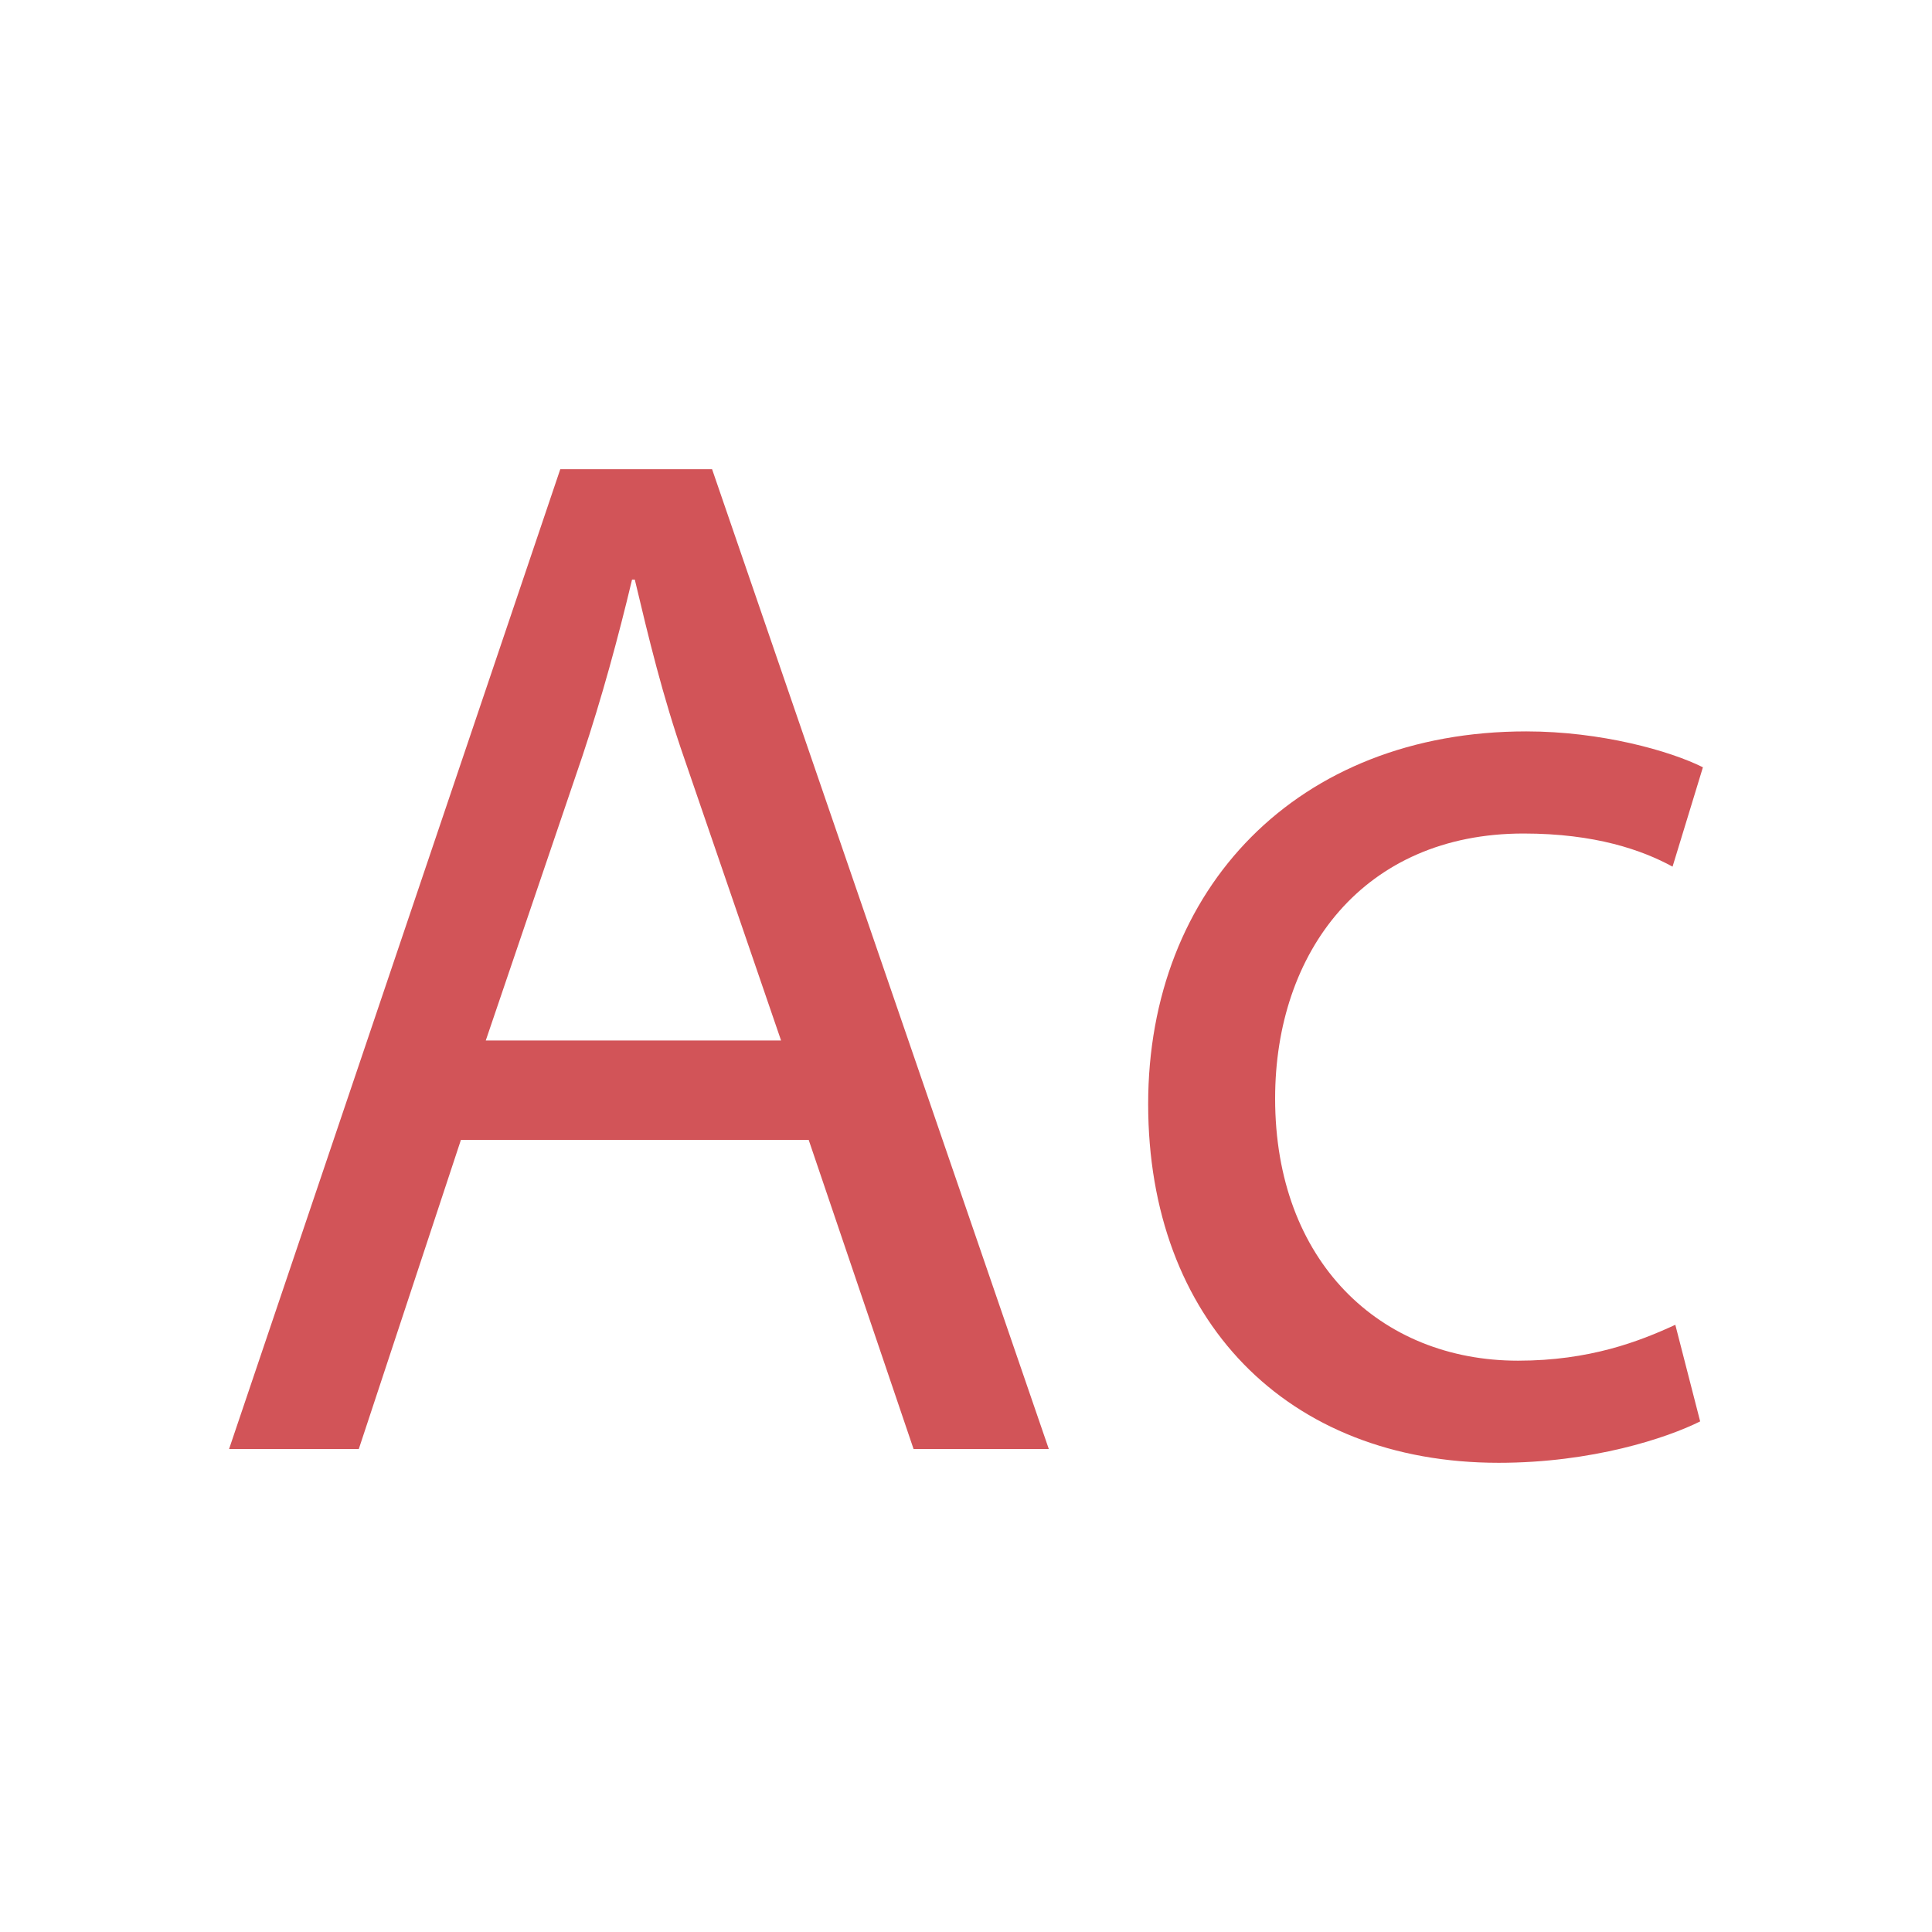
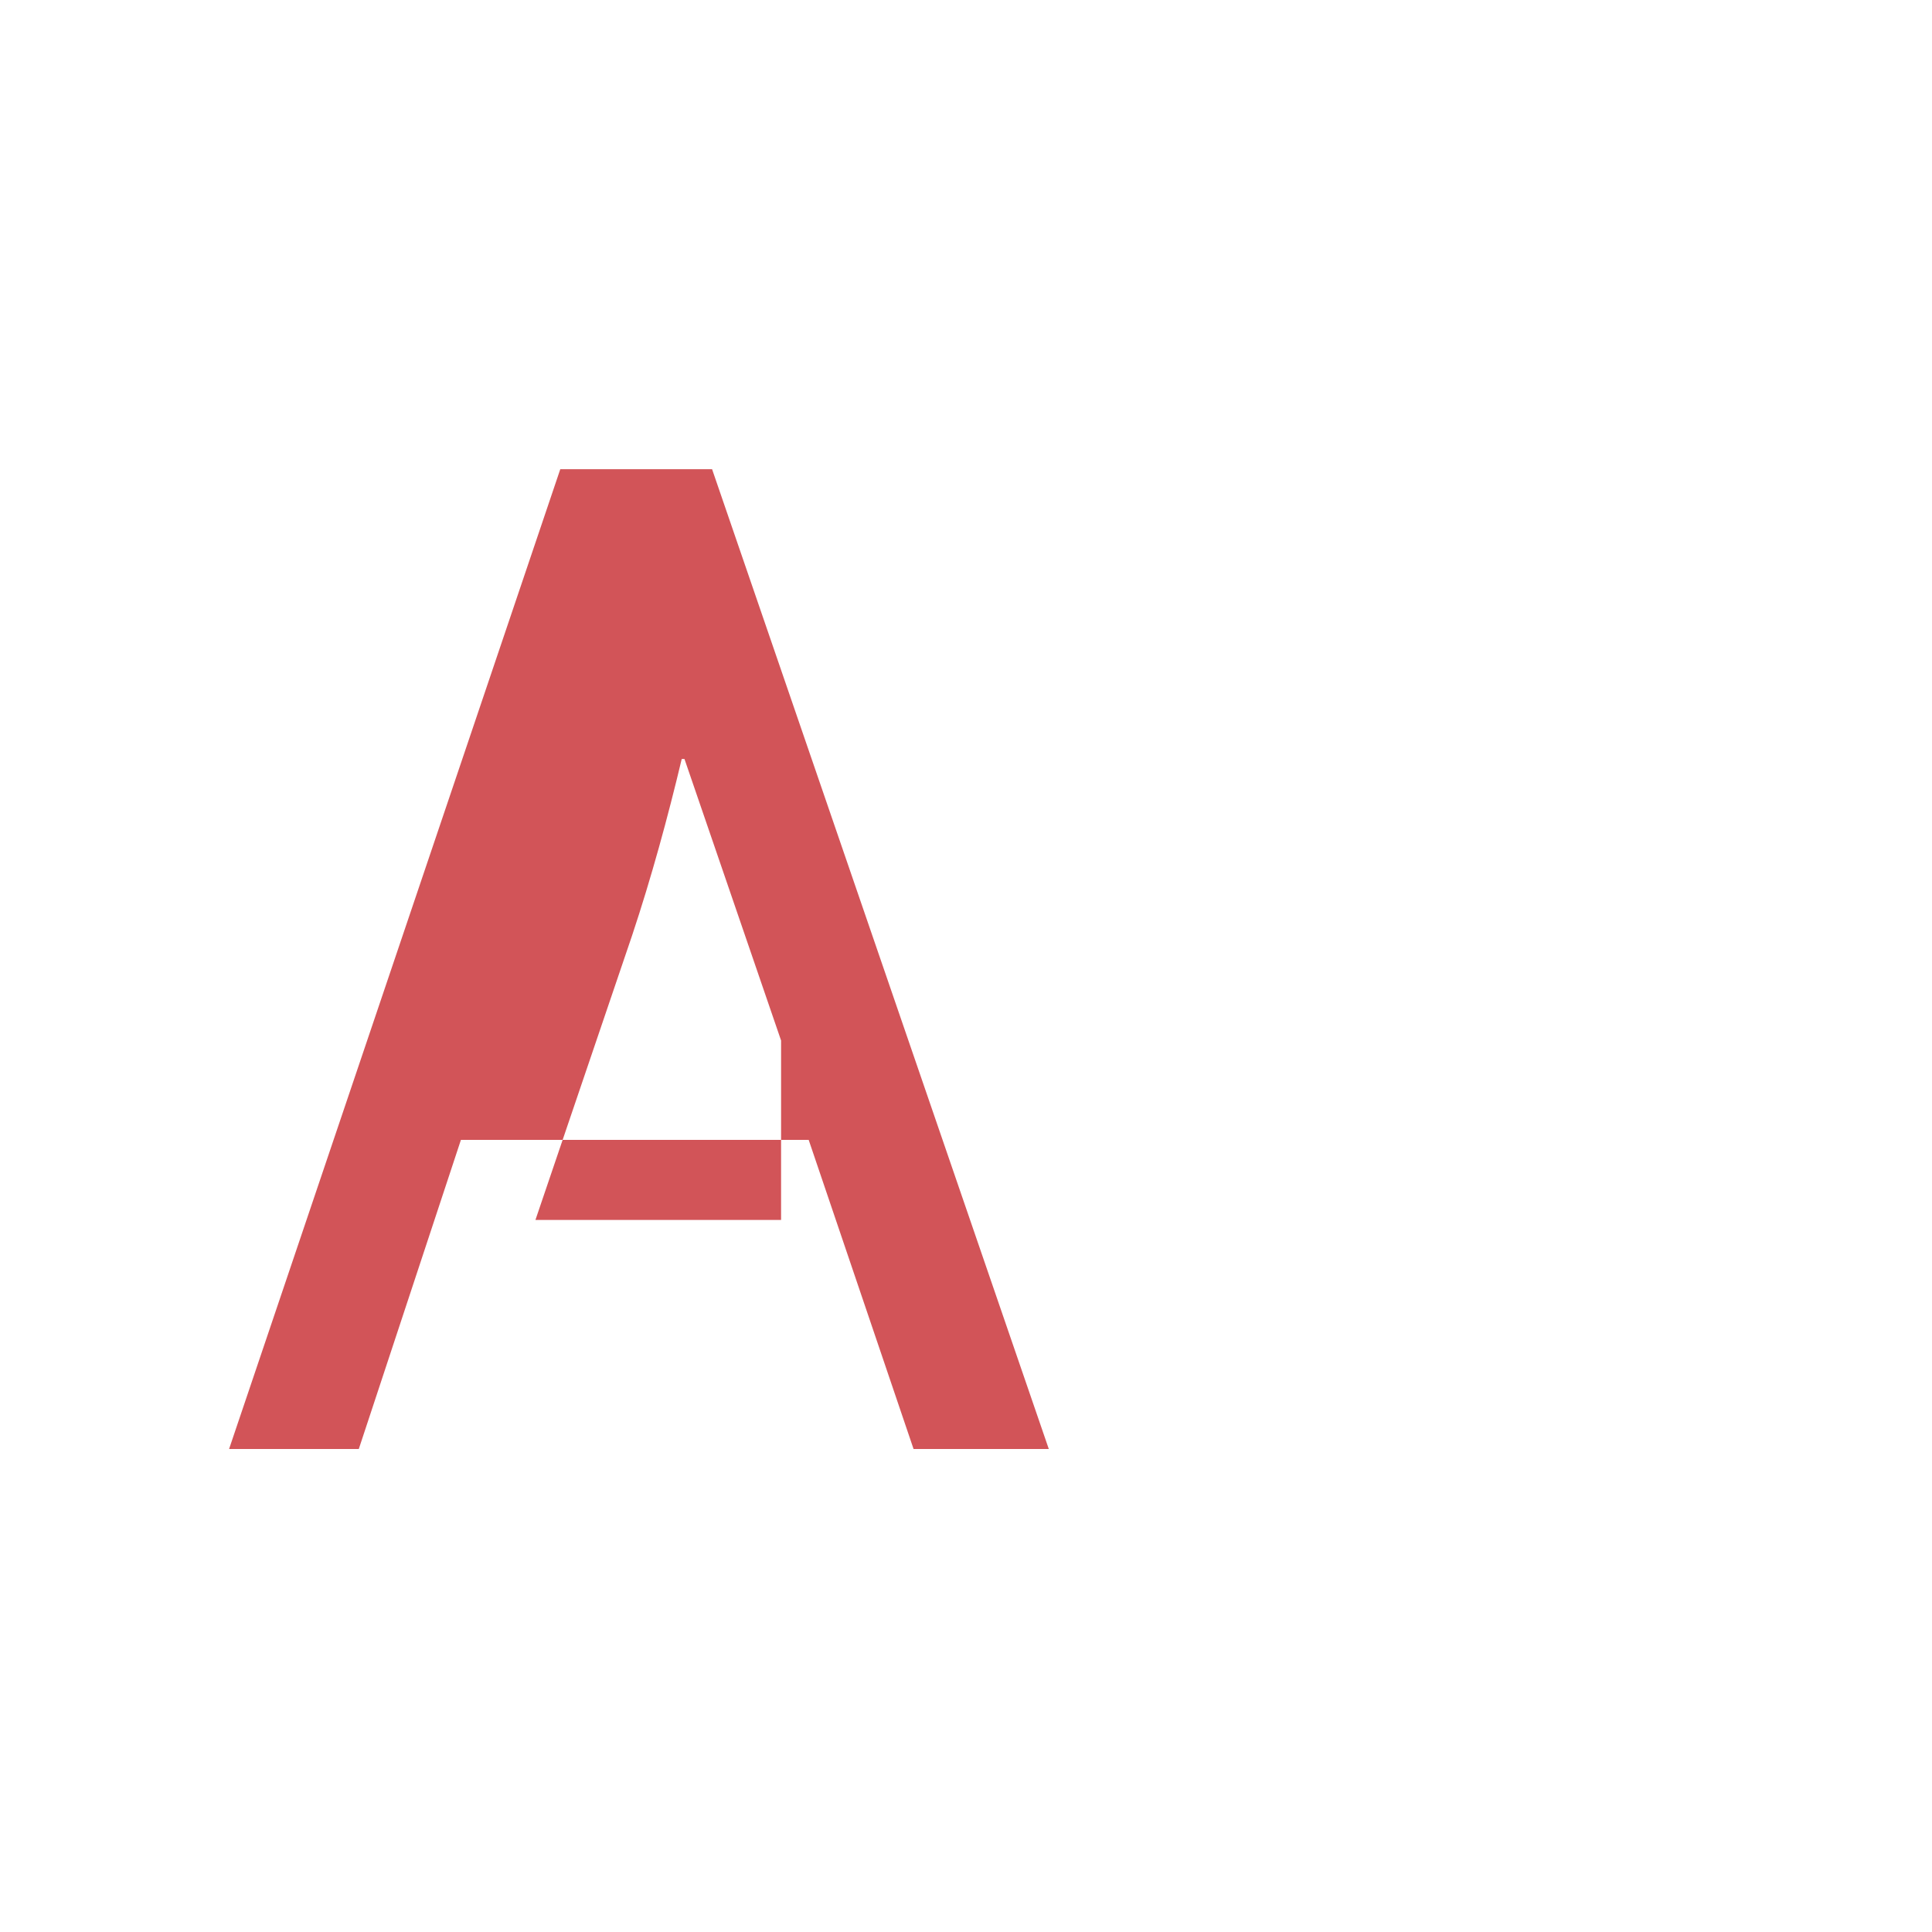
<svg xmlns="http://www.w3.org/2000/svg" version="1.1" id="Layer_1" x="0px" y="0px" viewBox="0 0 70 70" style="enable-background:new 0 0 70 70;" xml:space="preserve">
  <style type="text/css">
	.st0{clip-path:url(#SVGID_2_);}
	.st1{clip-path:url(#SVGID_4_);}
	.st2{clip-path:url(#SVGID_6_);}
	.st3{fill:#D25458;}
</style>
  <g>
-     <path class="st3" d="M16.7,41.3L13,52.5H8.3l12-35.5h5.5L38,52.5h-4.9l-3.8-11.2H16.7z M28.3,37.7l-3.5-10.2   c-0.8-2.3-1.3-4.4-1.8-6.5h-0.1c-0.5,2.1-1.1,4.3-1.8,6.4l-3.5,10.3H28.3z" />
-     <path class="st3" d="M61.6,51.5c-1.2,0.6-3.9,1.5-7.3,1.5c-7.7,0-12.7-5.2-12.7-13c0-7.8,5.4-13.5,13.7-13.5c2.7,0,5.2,0.7,6.4,1.3   l-1.1,3.6c-1.1-0.6-2.8-1.2-5.4-1.2c-5.8,0-9,4.3-9,9.6c0,5.9,3.8,9.5,8.8,9.5c2.6,0,4.4-0.7,5.7-1.3L61.6,51.5z" />
+     <path class="st3" d="M16.7,41.3L13,52.5H8.3l12-35.5h5.5L38,52.5h-4.9l-3.8-11.2H16.7z M28.3,37.7l-3.5-10.2   h-0.1c-0.5,2.1-1.1,4.3-1.8,6.4l-3.5,10.3H28.3z" />
  </g>
</svg>